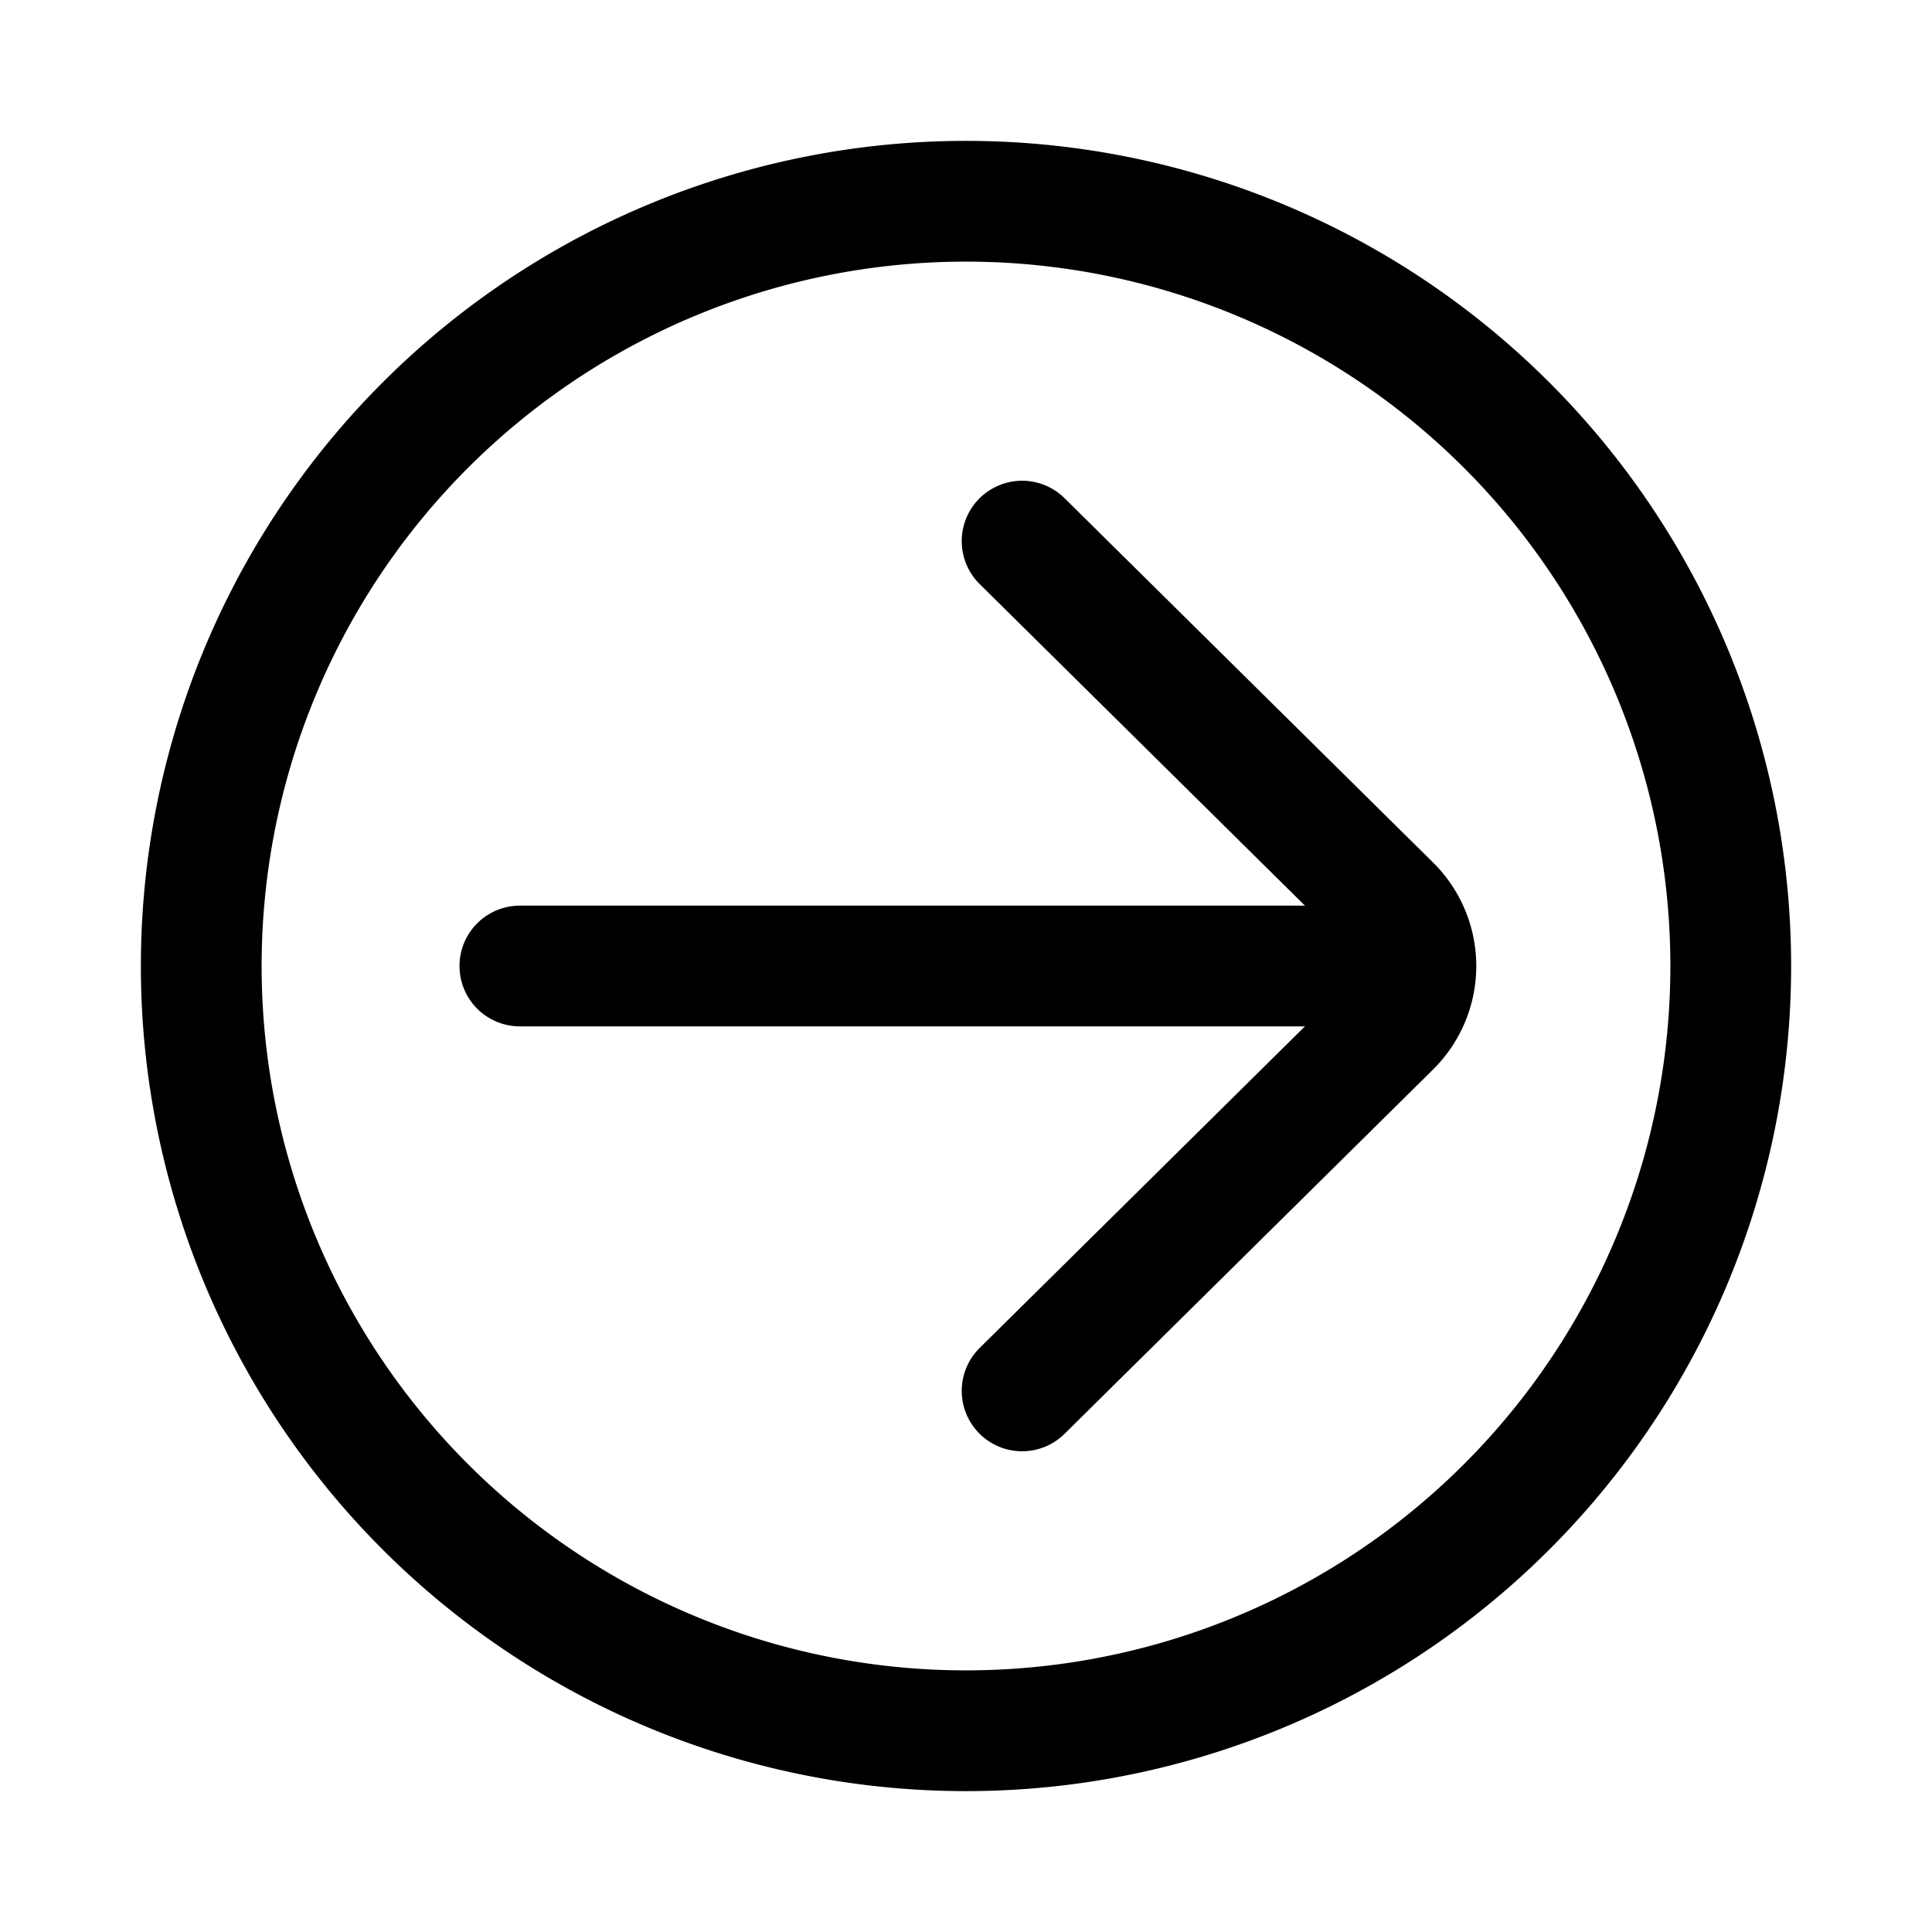
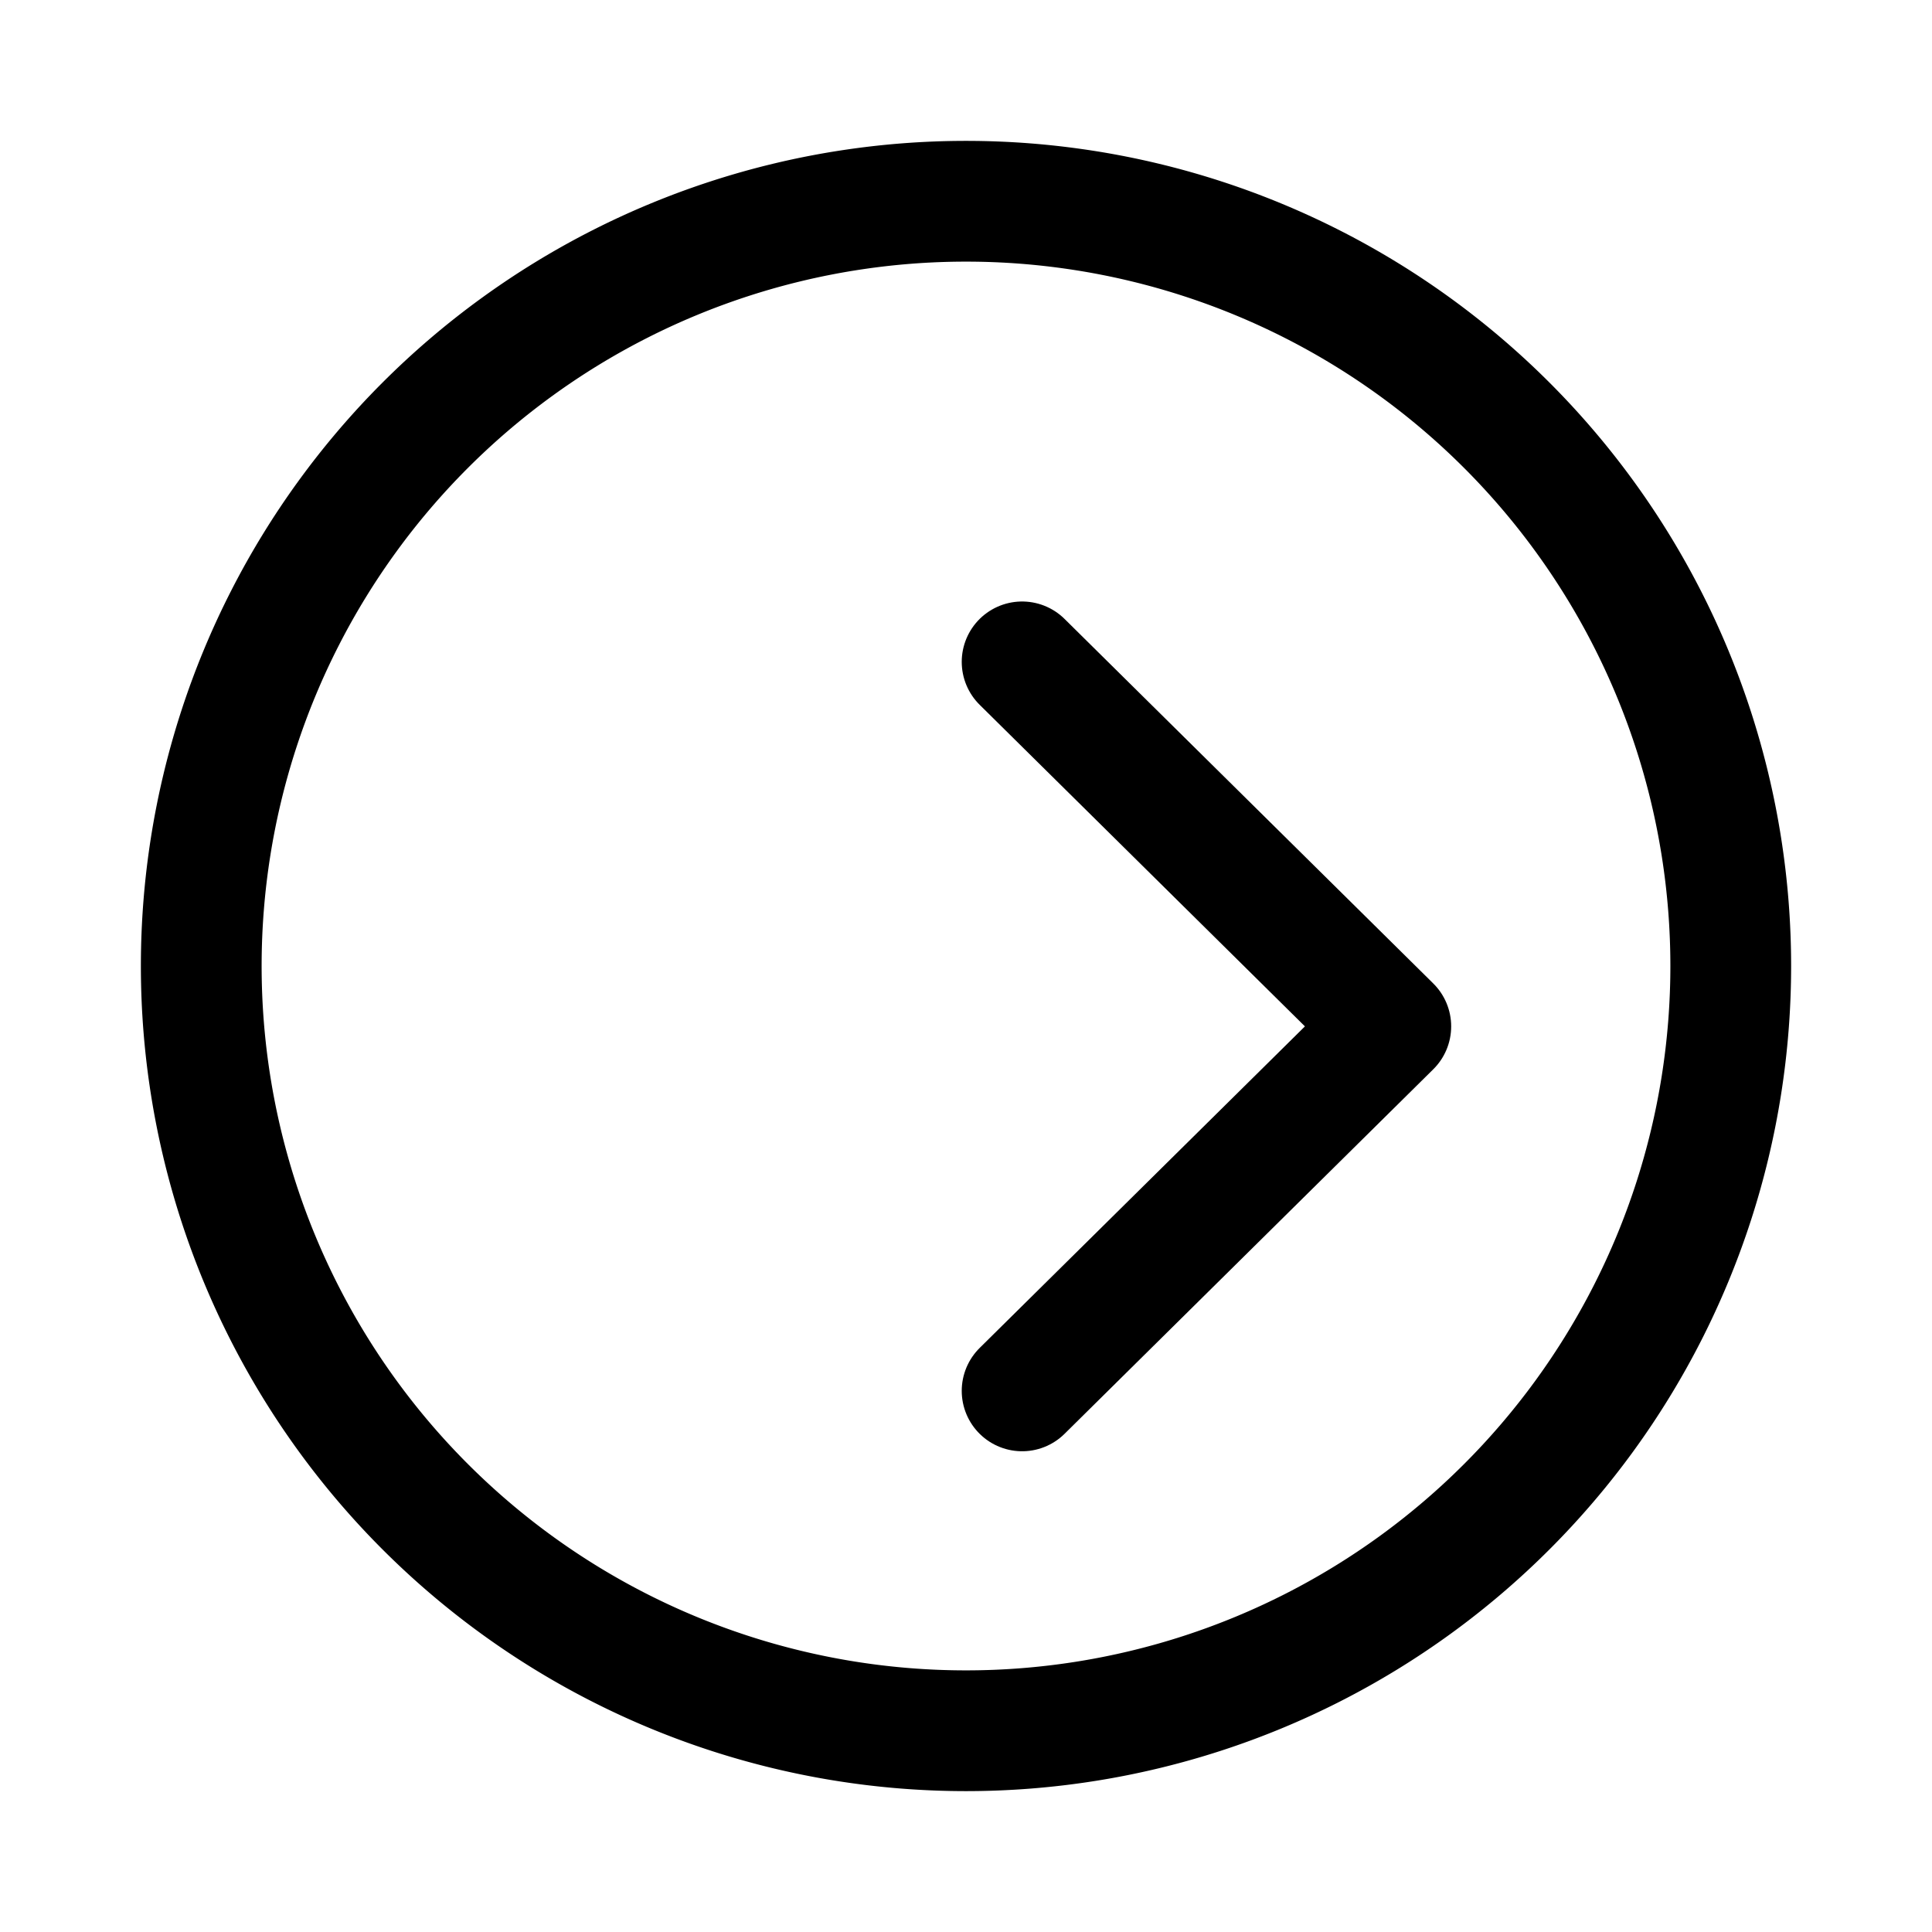
<svg xmlns="http://www.w3.org/2000/svg" width="800" height="800" viewBox="0 0 24 24">
  <g fill="none" stroke="currentColor" stroke-linecap="round" stroke-width="1.5">
-     <path stroke-miterlimit="10" d="M17.542 12H6.458" />
-     <path stroke-linejoin="round" d="m12.697 17.278l4.58-4.528a1.058 1.058 0 0 0 0-1.5l-4.58-4.528" />
+     <path stroke-linejoin="round" d="m12.697 17.278l4.58-4.528l-4.58-4.528" />
    <path stroke-linejoin="round" d="M12 21.5a9.5 9.5 0 1 0 0-19a9.5 9.5 0 0 0 0 19" />
  </g>
</svg>